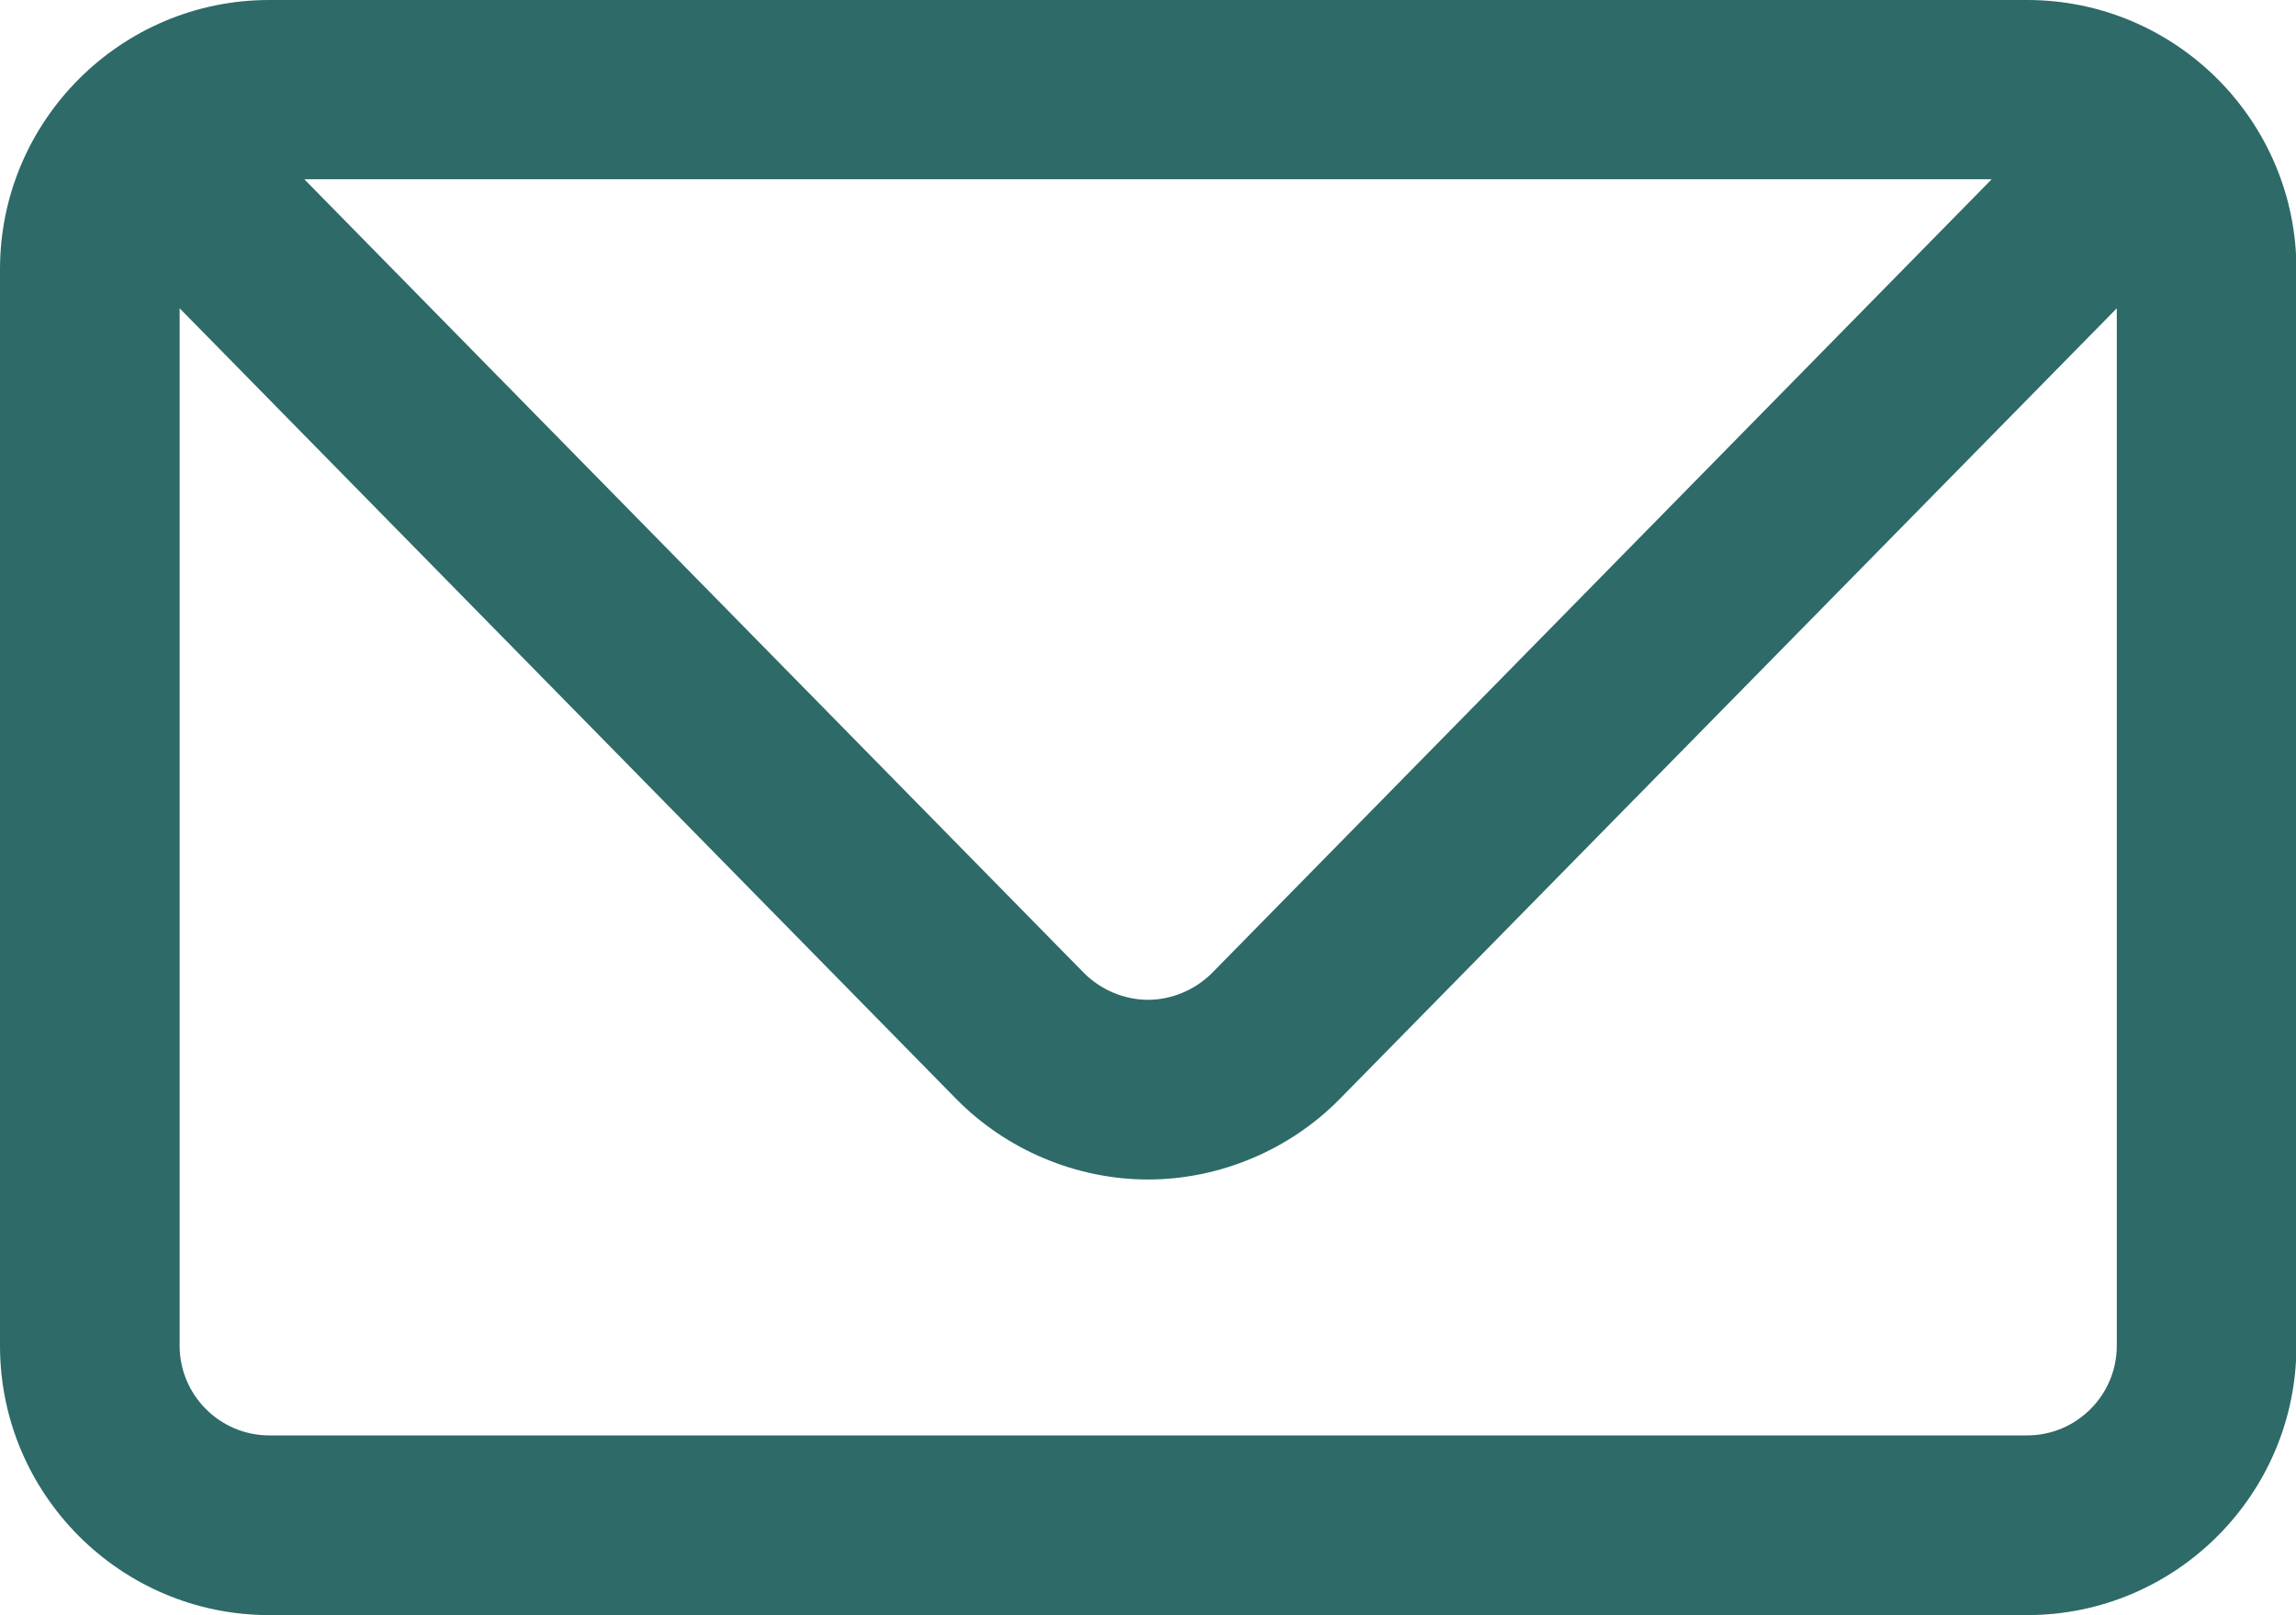
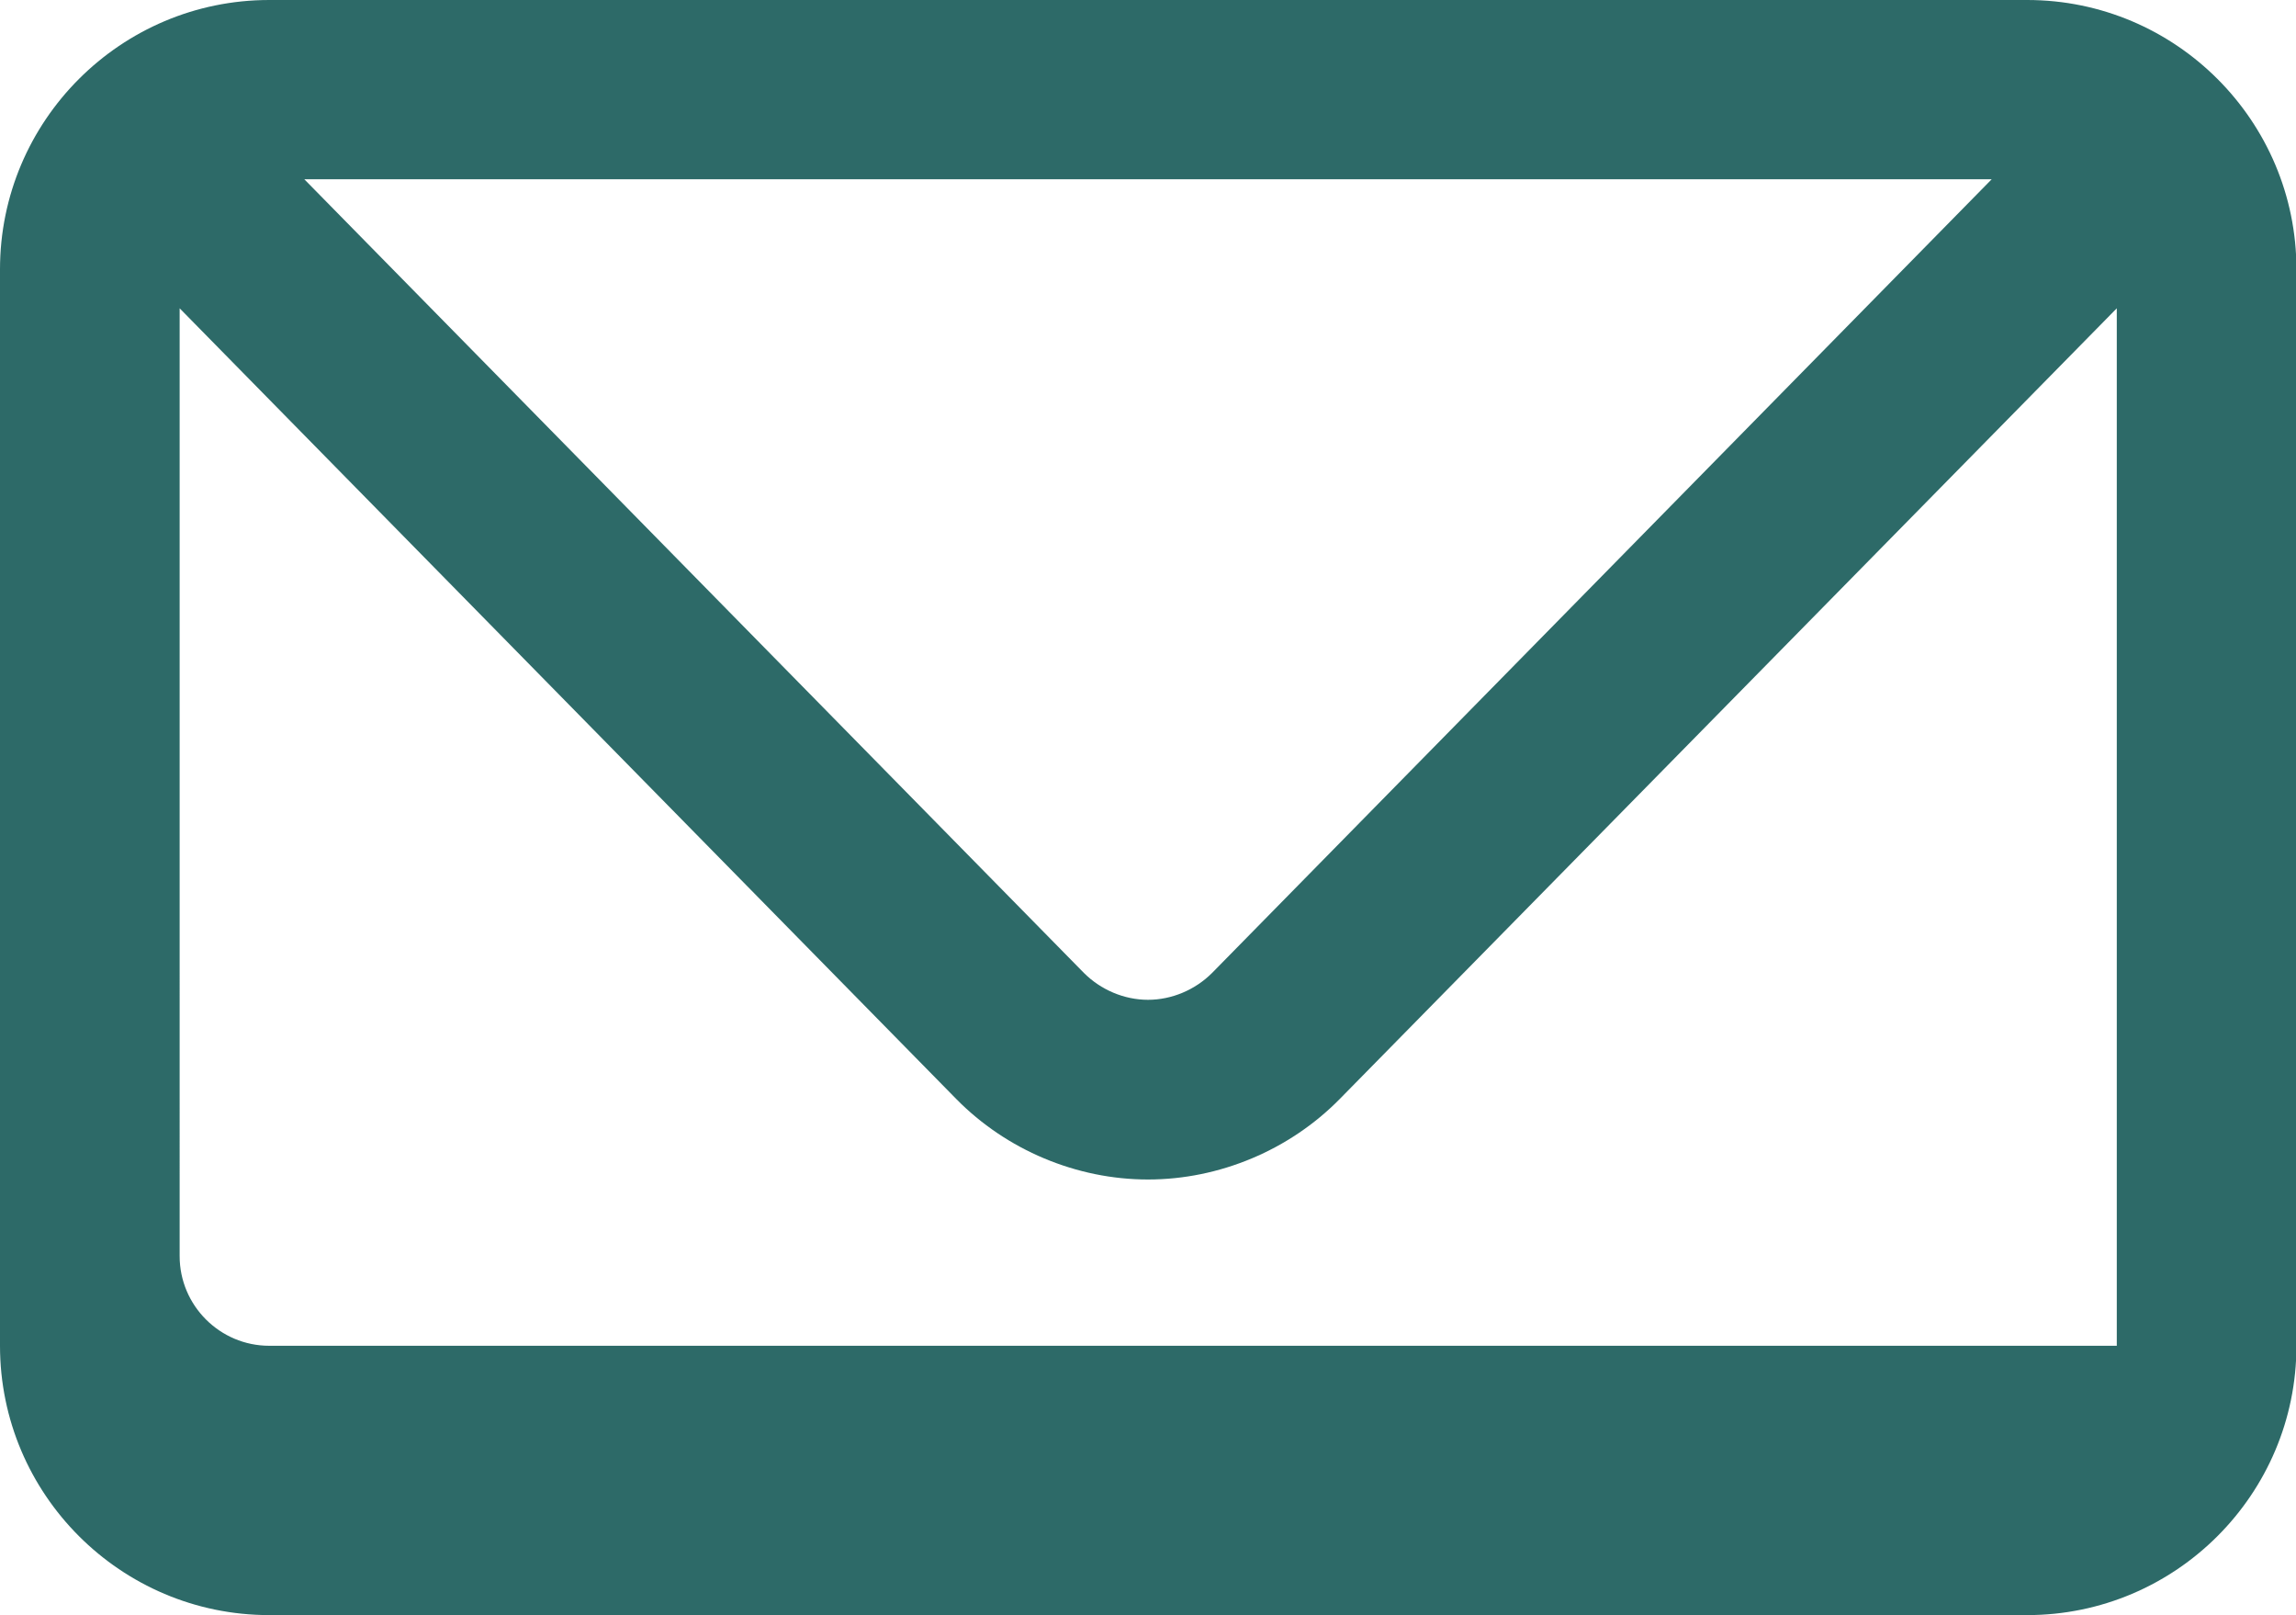
<svg xmlns="http://www.w3.org/2000/svg" id="Layer_2" viewBox="0 0 53.04 37.3">
  <defs>
    <style>.cls-1{fill:#2d6a68;}</style>
  </defs>
  <g id="Layer_3">
-     <path class="cls-1" d="M46.83,0H6.22C2.79,0,0,2.79,0,6.22v24.86c0,3.43,2.79,6.22,6.22,6.22h40.61c3.43,0,6.22-2.79,6.22-6.22V6.22c0-3.43-2.79-6.22-6.22-6.22ZM46.01,4.14l-18.01,18.33c-.39.39-.93.62-1.48.62s-1.09-.23-1.48-.62L7.03,4.14h38.98ZM48.9,31.08c0,1.14-.93,2.07-2.07,2.07H6.22c-1.14,0-2.07-.93-2.07-2.07V7.12l17.94,18.26c1.16,1.18,2.78,1.86,4.43,1.86s3.27-.68,4.43-1.86L48.9,7.12v23.96Z" />
+     <path class="cls-1" d="M46.83,0H6.22C2.79,0,0,2.79,0,6.22v24.86c0,3.43,2.79,6.22,6.22,6.22h40.61c3.43,0,6.22-2.79,6.22-6.22V6.22c0-3.43-2.79-6.22-6.22-6.22ZM46.01,4.14l-18.01,18.33c-.39.39-.93.62-1.48.62s-1.09-.23-1.48-.62L7.03,4.14h38.98ZM48.9,31.08H6.22c-1.14,0-2.07-.93-2.07-2.07V7.12l17.94,18.26c1.16,1.18,2.78,1.86,4.43,1.86s3.27-.68,4.43-1.86L48.9,7.12v23.96Z" />
  </g>
</svg>